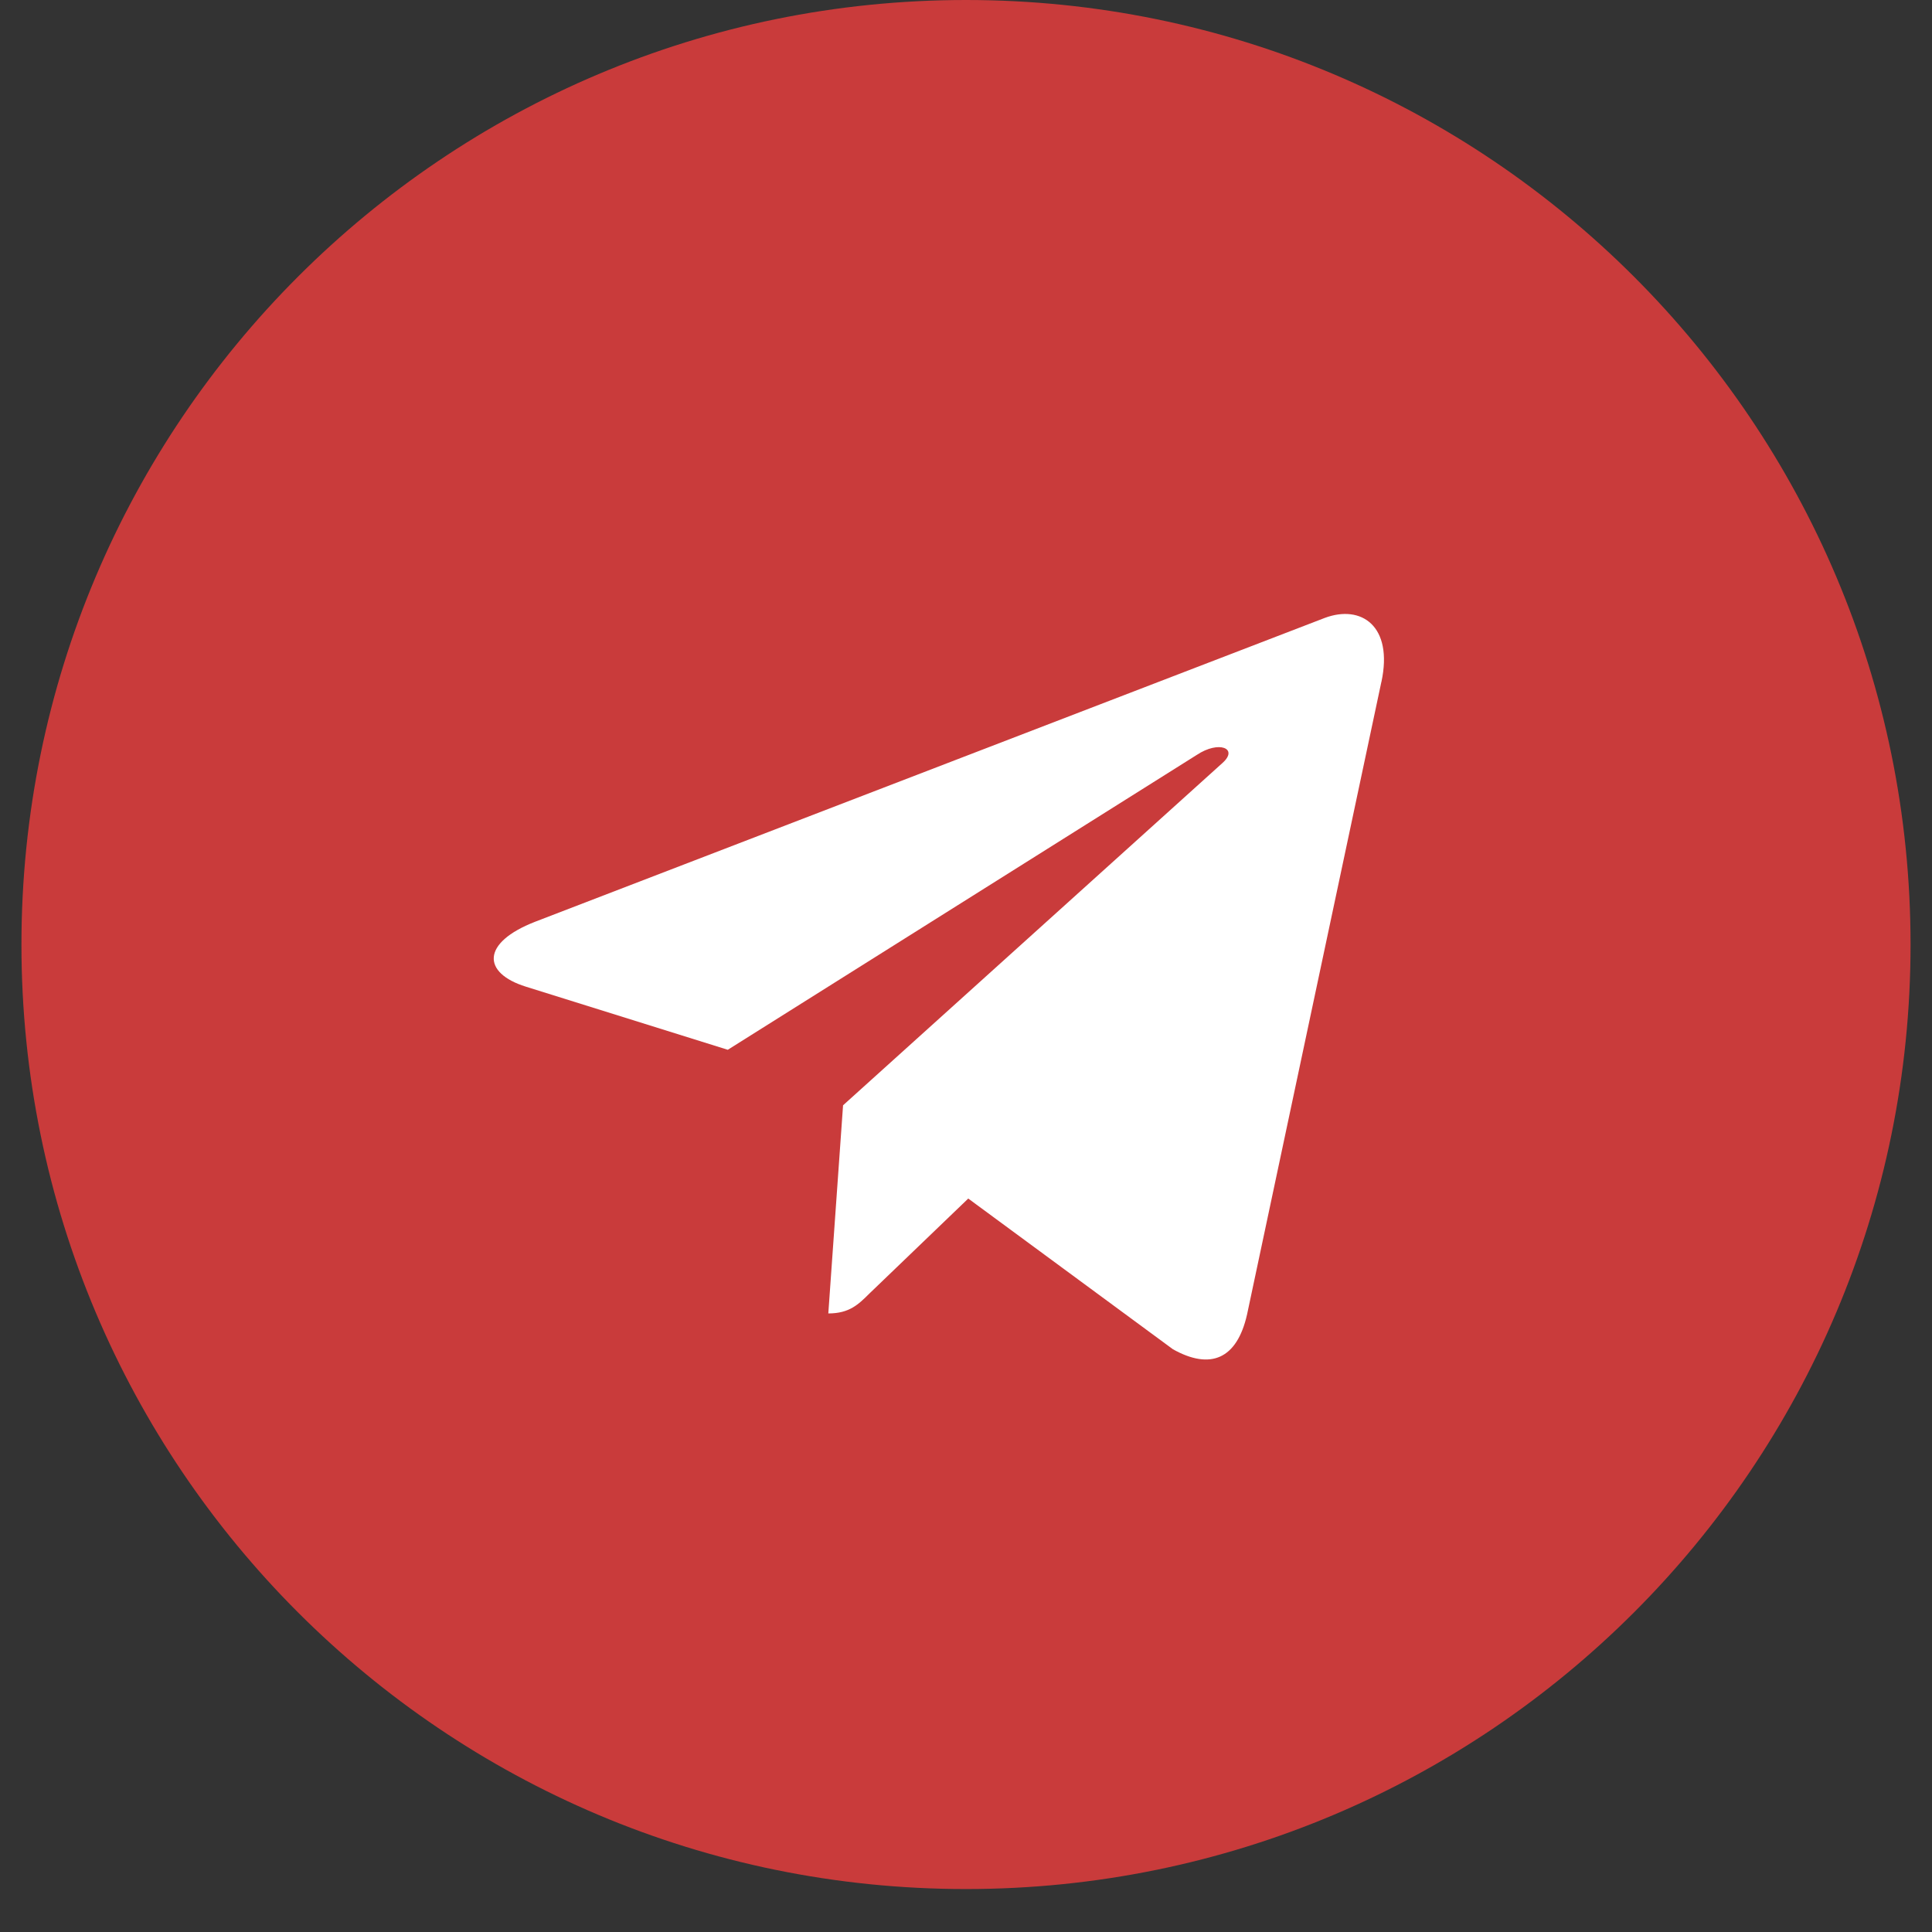
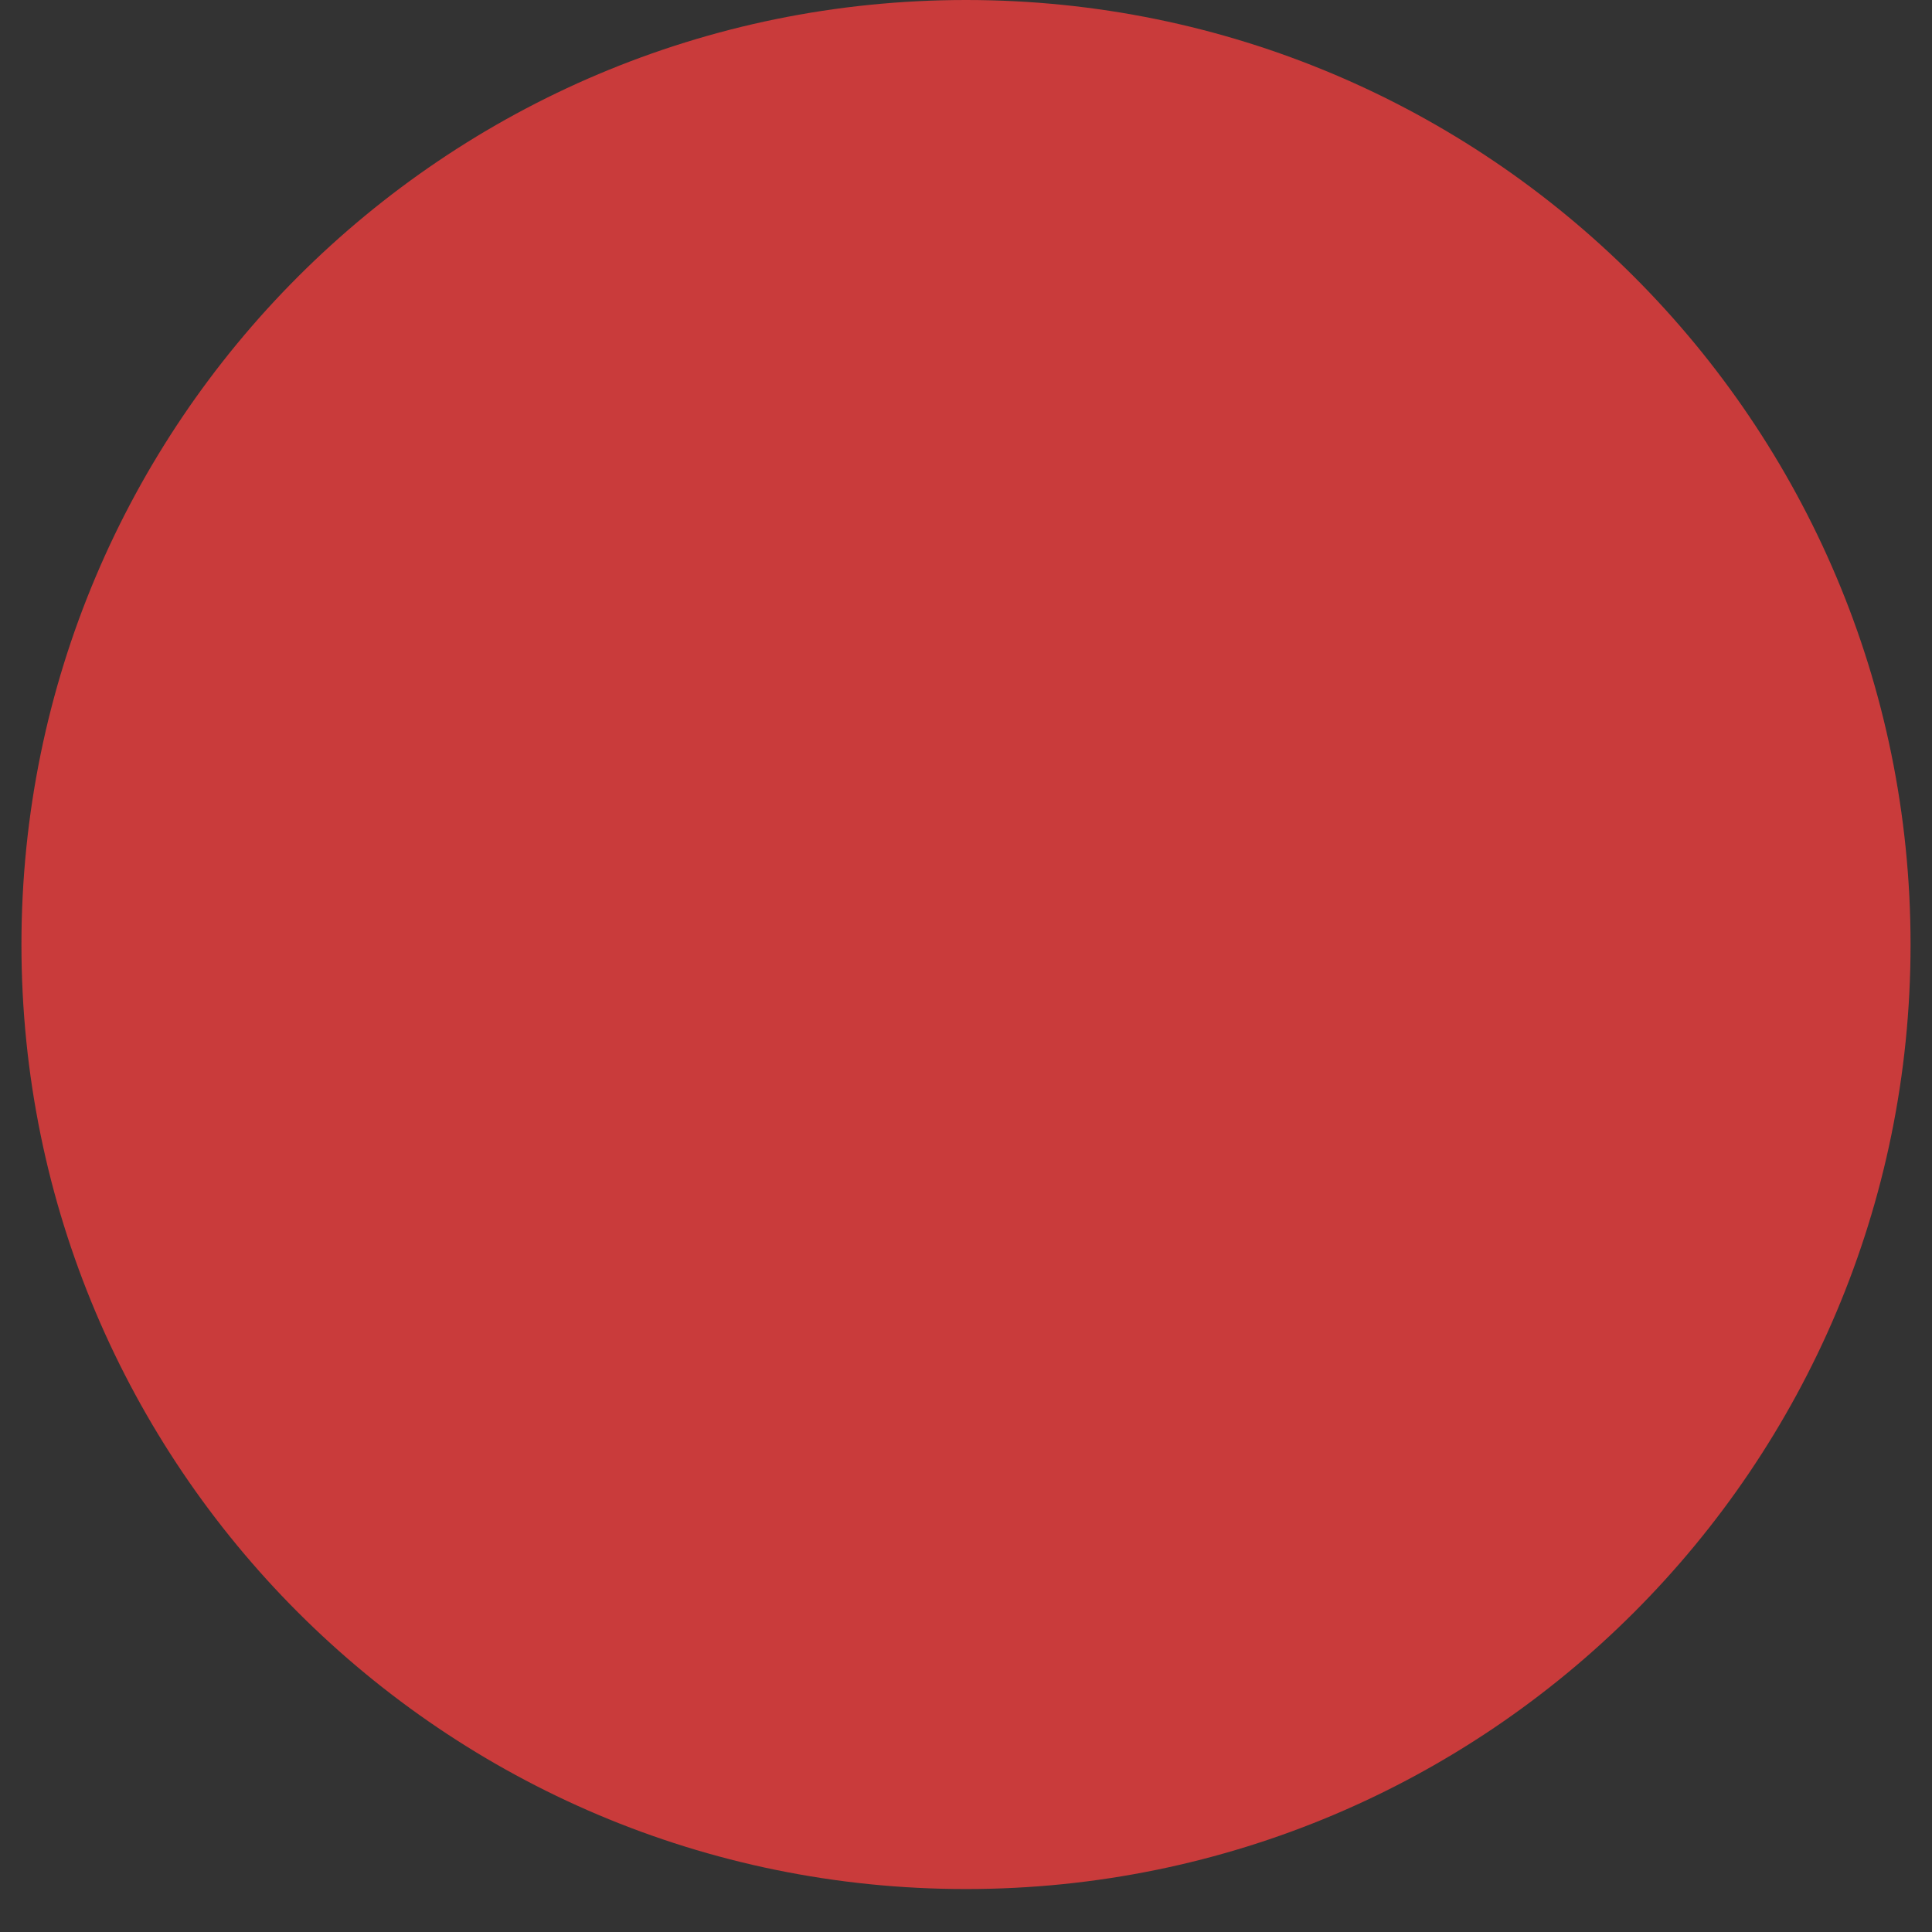
<svg xmlns="http://www.w3.org/2000/svg" width="30" height="30" viewBox="0 0 30 30" fill="none">
  <rect x="0" y="0" width="30" height="30" fill="#333333" stroke="none" />
  <path d="M15 29.333C23.102 29.333 29.667 22.769 29.667 14.667C29.667 6.565 23.102 0 15 0C6.898 0 0.333 6.565 0.333 14.667C0.333 22.769 6.898 29.333 15 29.333Z" fill="#C93B3B" />
-   <path d="M13.091 17.163L12.862 20.395C13.19 20.395 13.331 20.254 13.501 20.085L15.035 18.611L18.213 20.951C18.796 21.277 19.207 21.105 19.364 20.412L21.45 10.588L21.451 10.587C21.636 9.721 21.139 9.383 20.571 9.595L8.309 14.313C7.472 14.639 7.484 15.108 8.166 15.321L11.301 16.301L18.584 11.722C18.926 11.494 19.238 11.62 18.982 11.848L13.091 17.163Z" fill="white" />
</svg>